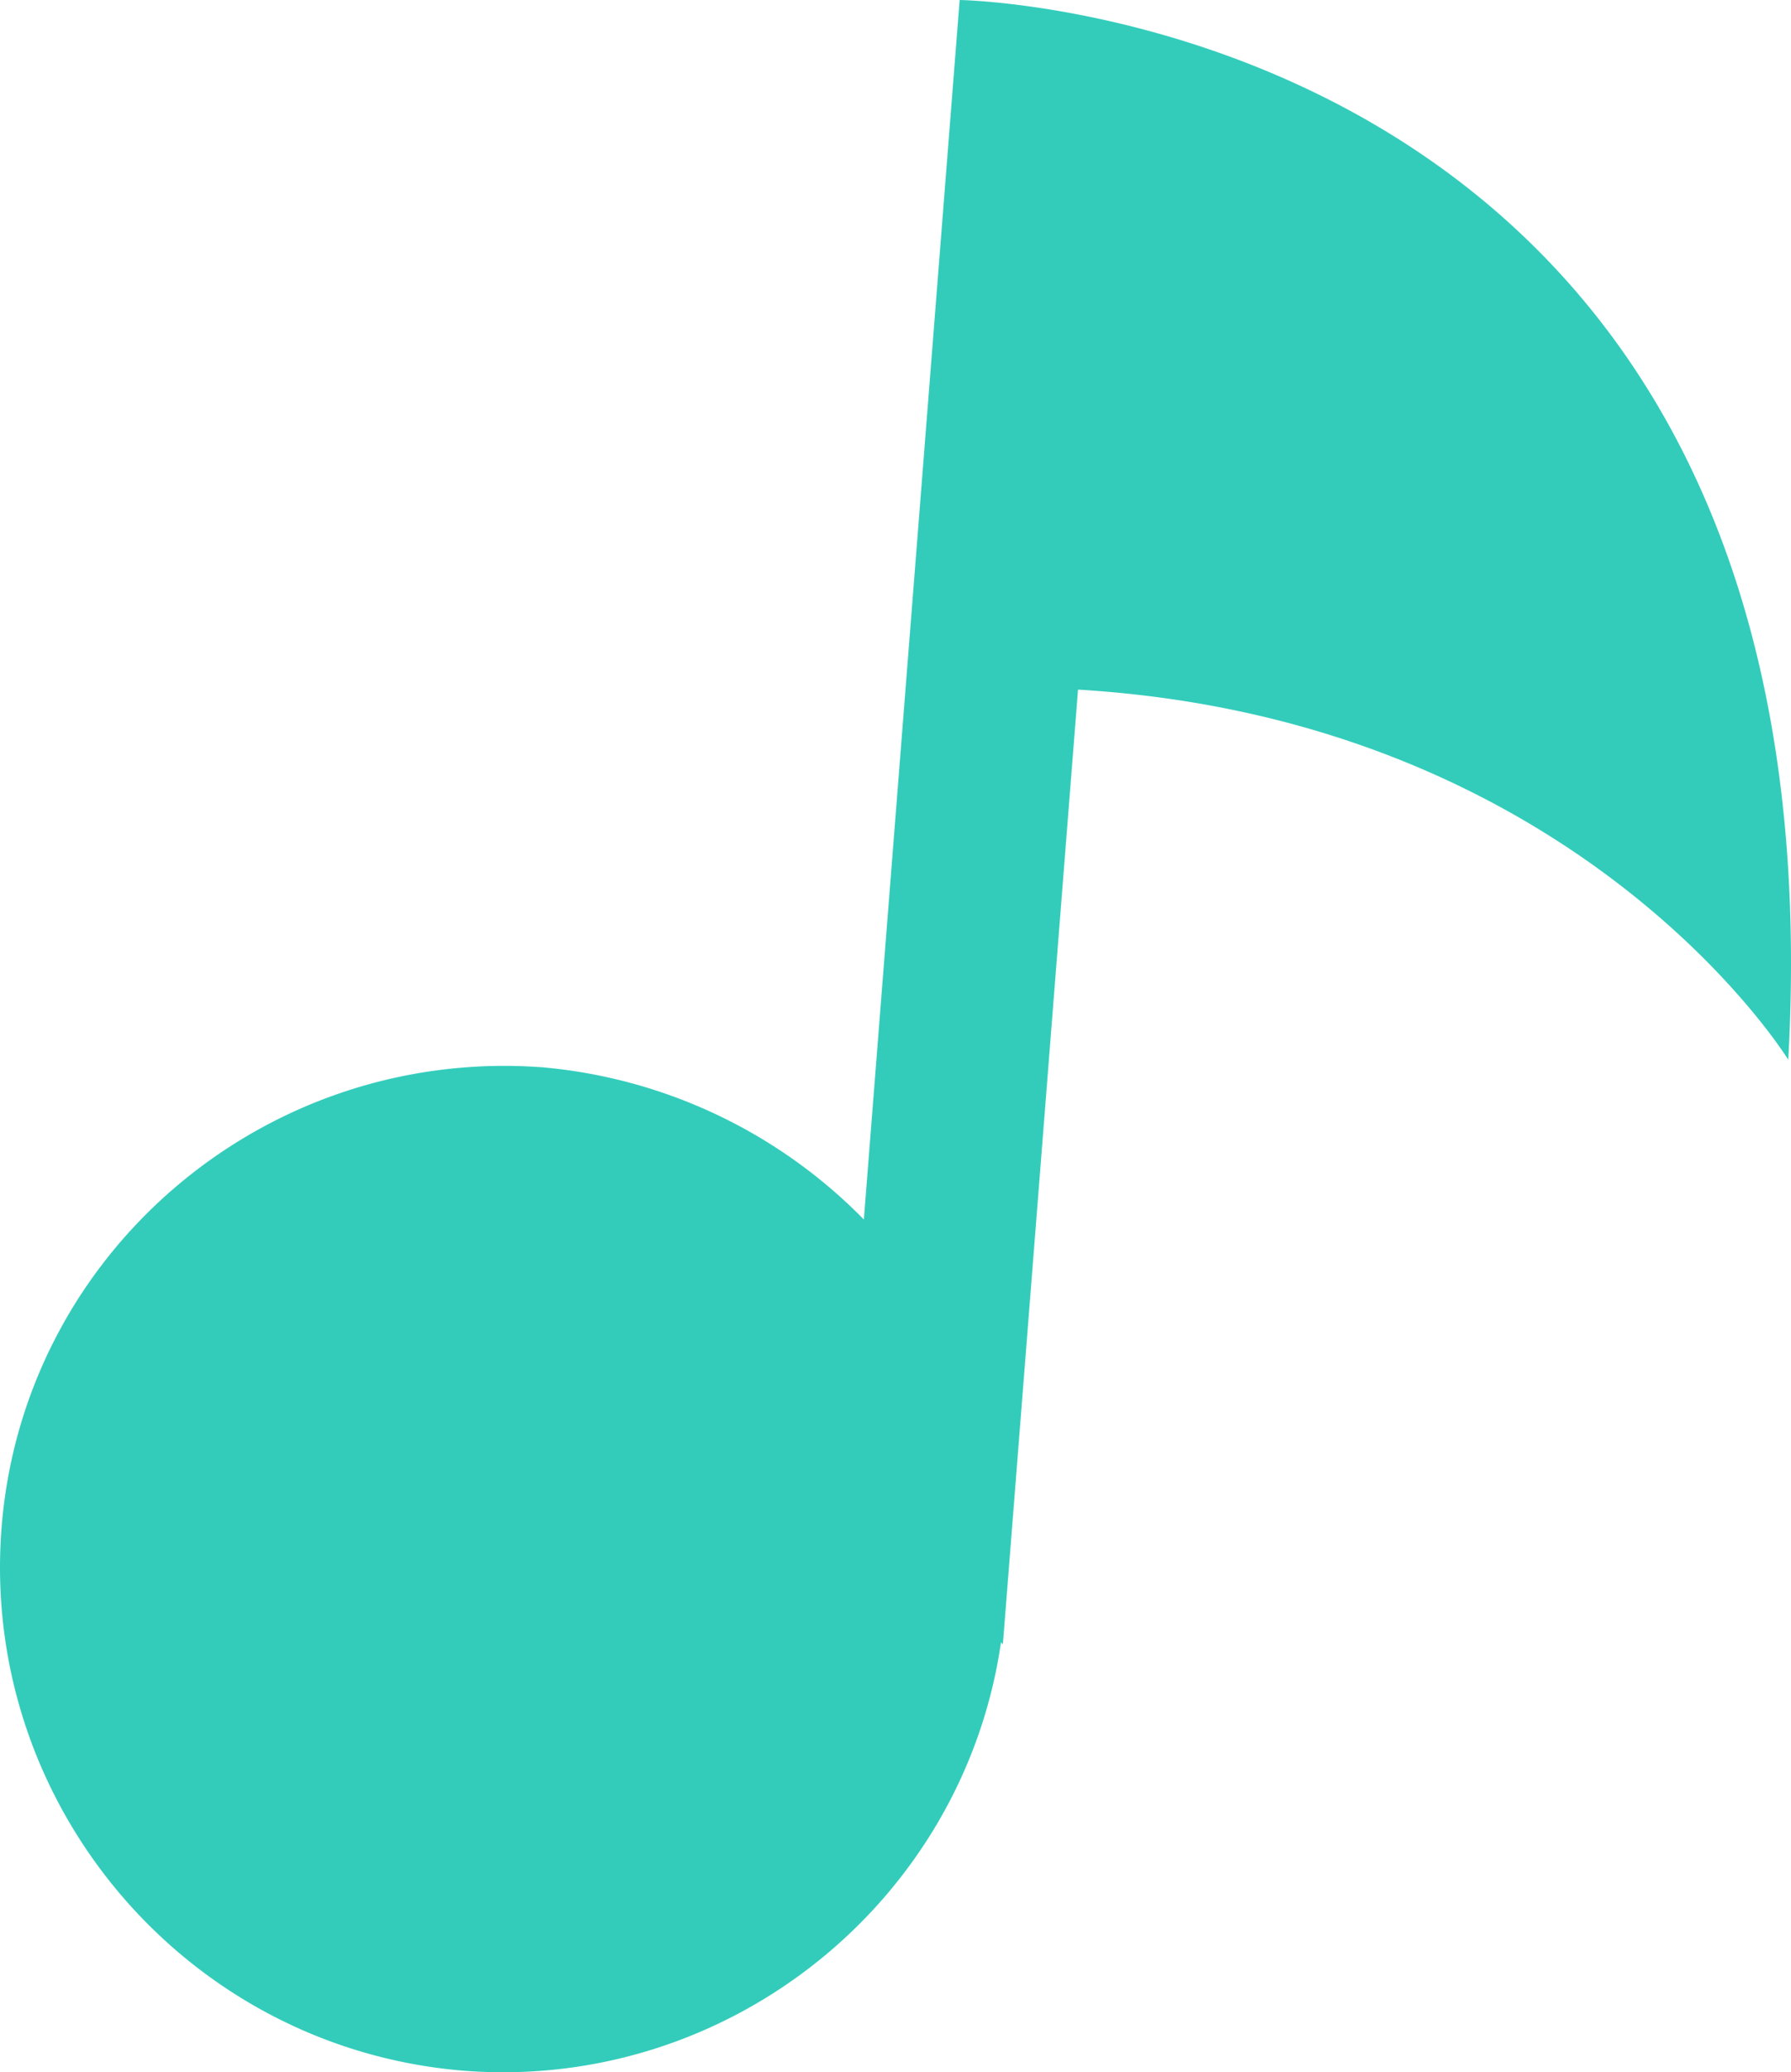
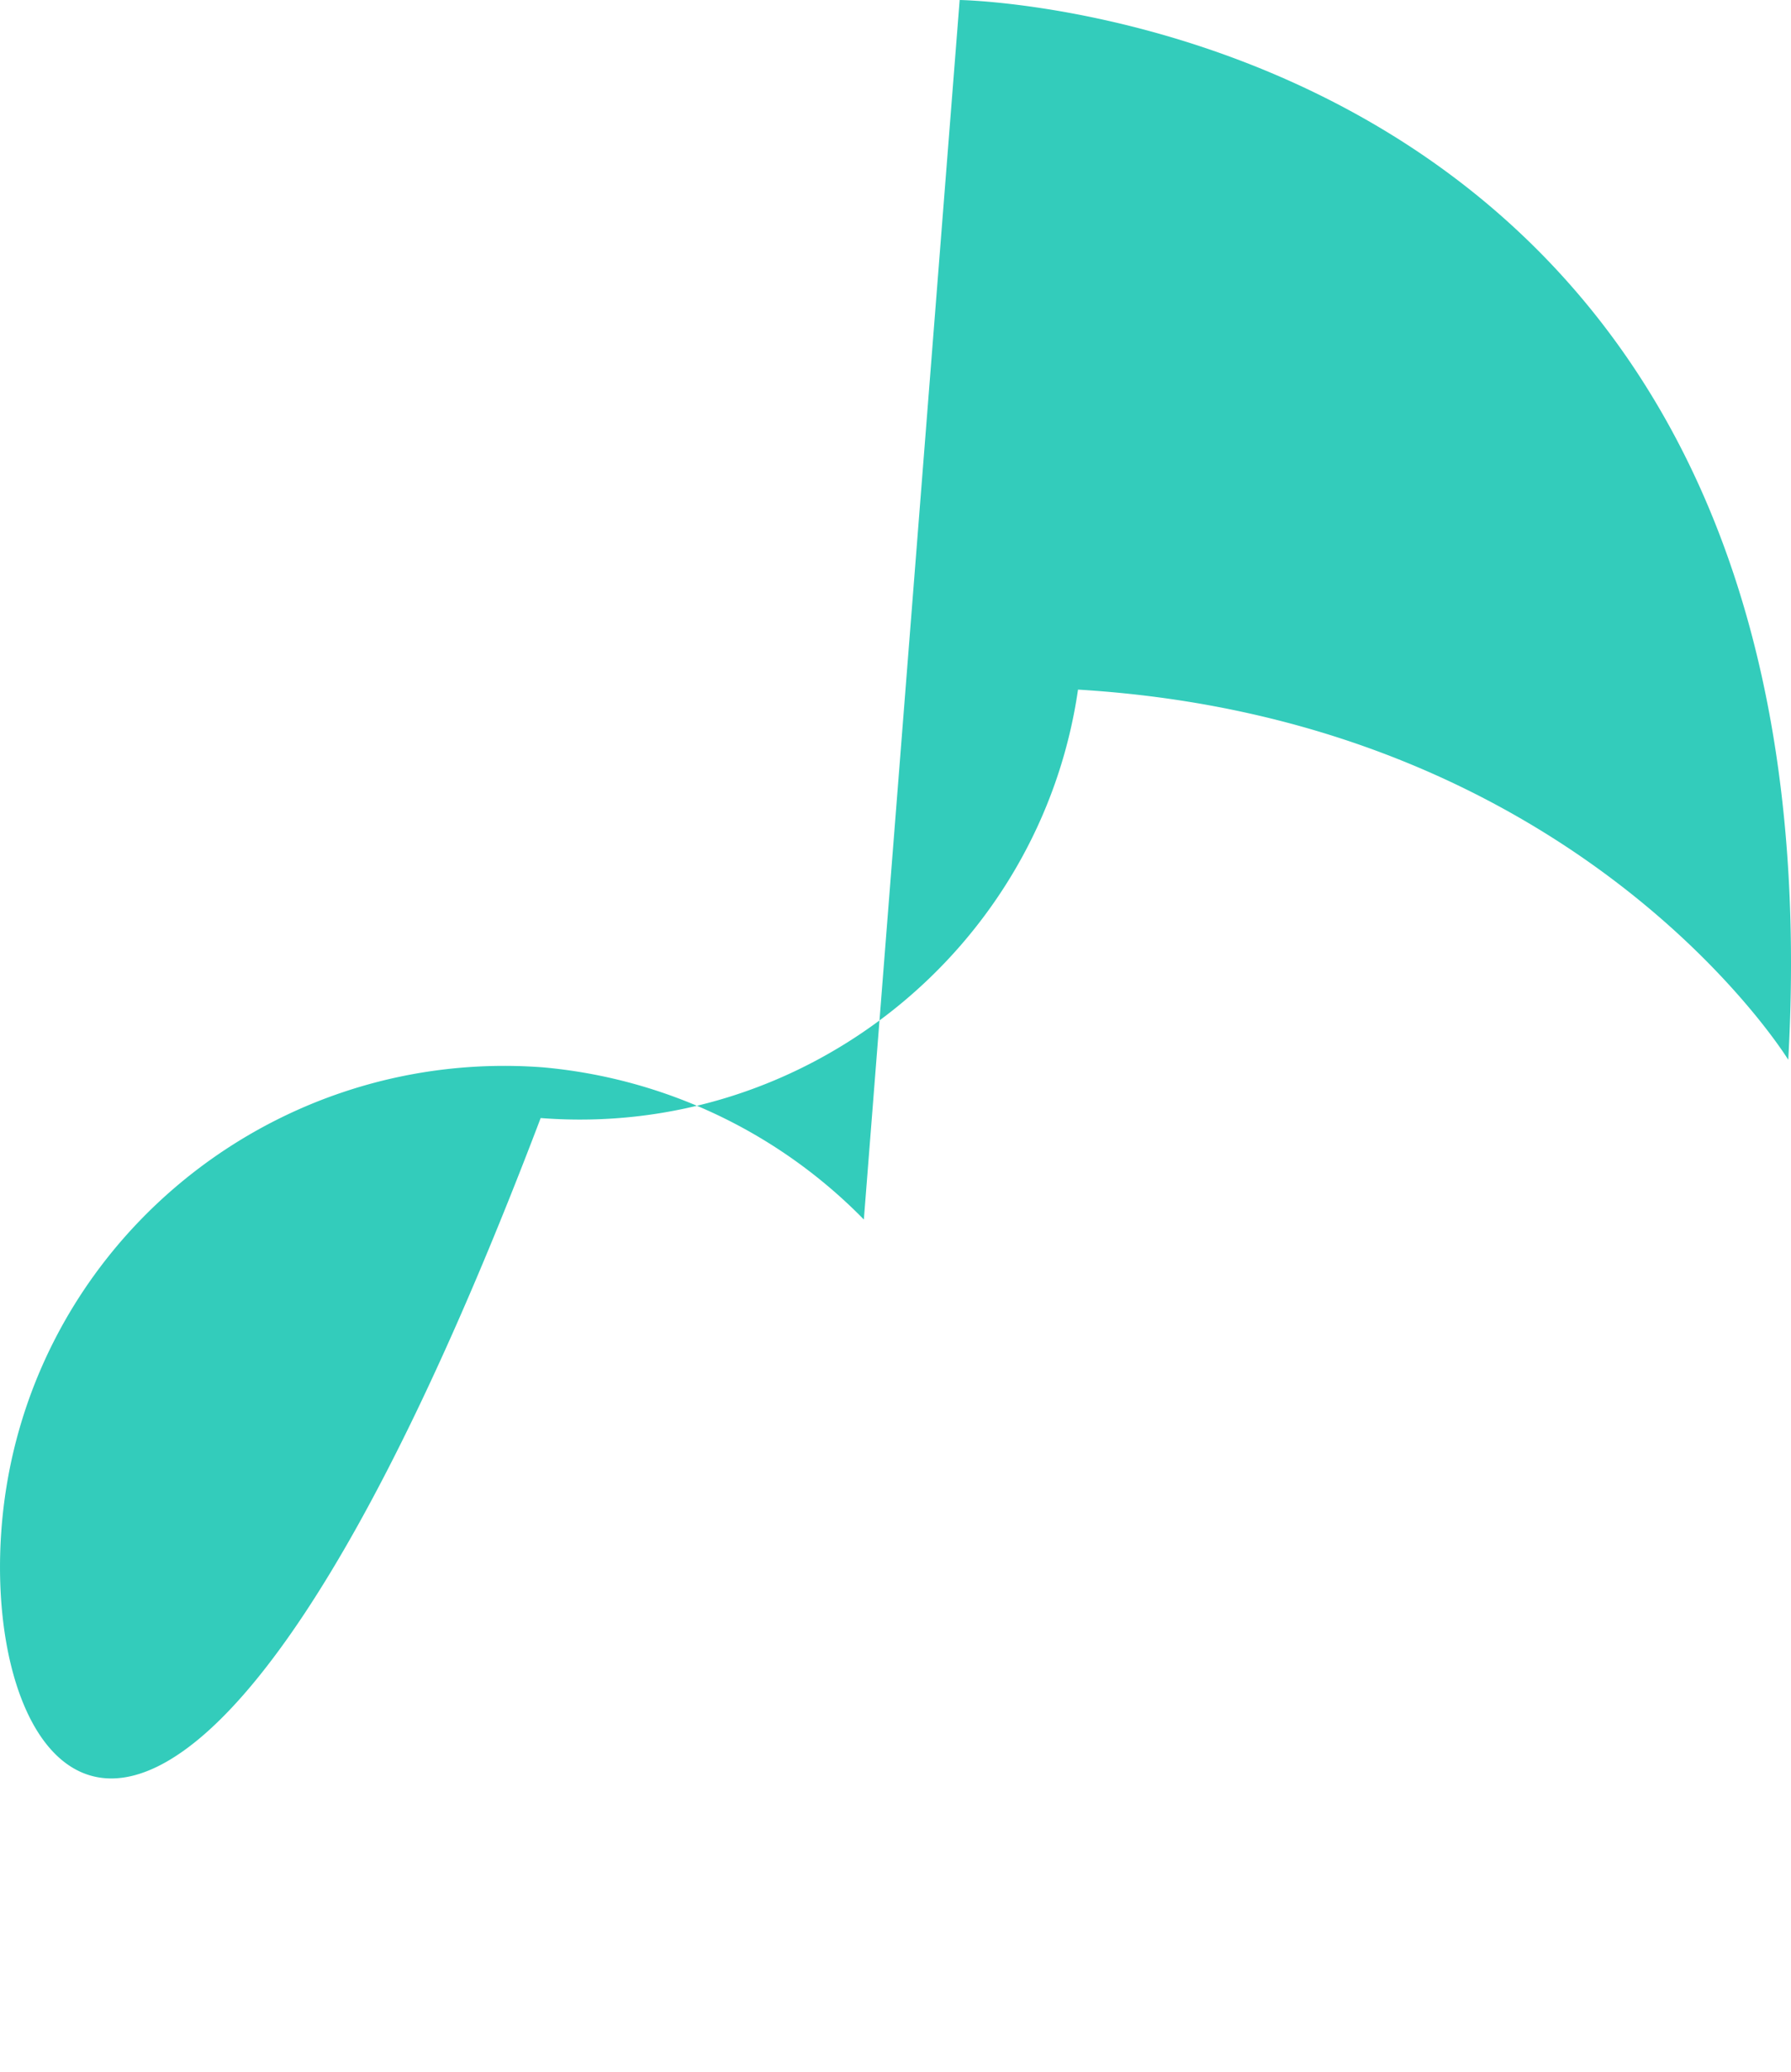
<svg xmlns="http://www.w3.org/2000/svg" fill="none" viewBox="0 0 77.779 89.986" version="1.1" id="svg1" width="77.779" height="89.986">
  <defs id="defs1" />
-   <path style="fill:#33ccbb;fill-opacity:1" d="M 37.515,52.956 41.676,0 c 0,0 38.513,0.572 35.984,46.02 0,0 -9.057,-14.768 -30.844,-16.074 l -3.263,41.451 -0.082,-0.082 c -1.632,11.26 -11.831,19.501 -23.336,18.604 C 8.14,88.94 -0.835,78.414 0.062,66.419 0.96,54.425 11.485,45.449 23.562,46.347 a 22.28,22.28 0 0 1 13.953,6.609 z" id="path2" />
+   <path style="fill:#33ccbb;fill-opacity:1" d="M 37.515,52.956 41.676,0 c 0,0 38.513,0.572 35.984,46.02 0,0 -9.057,-14.768 -30.844,-16.074 c -1.632,11.26 -11.831,19.501 -23.336,18.604 C 8.14,88.94 -0.835,78.414 0.062,66.419 0.96,54.425 11.485,45.449 23.562,46.347 a 22.28,22.28 0 0 1 13.953,6.609 z" id="path2" />
</svg>